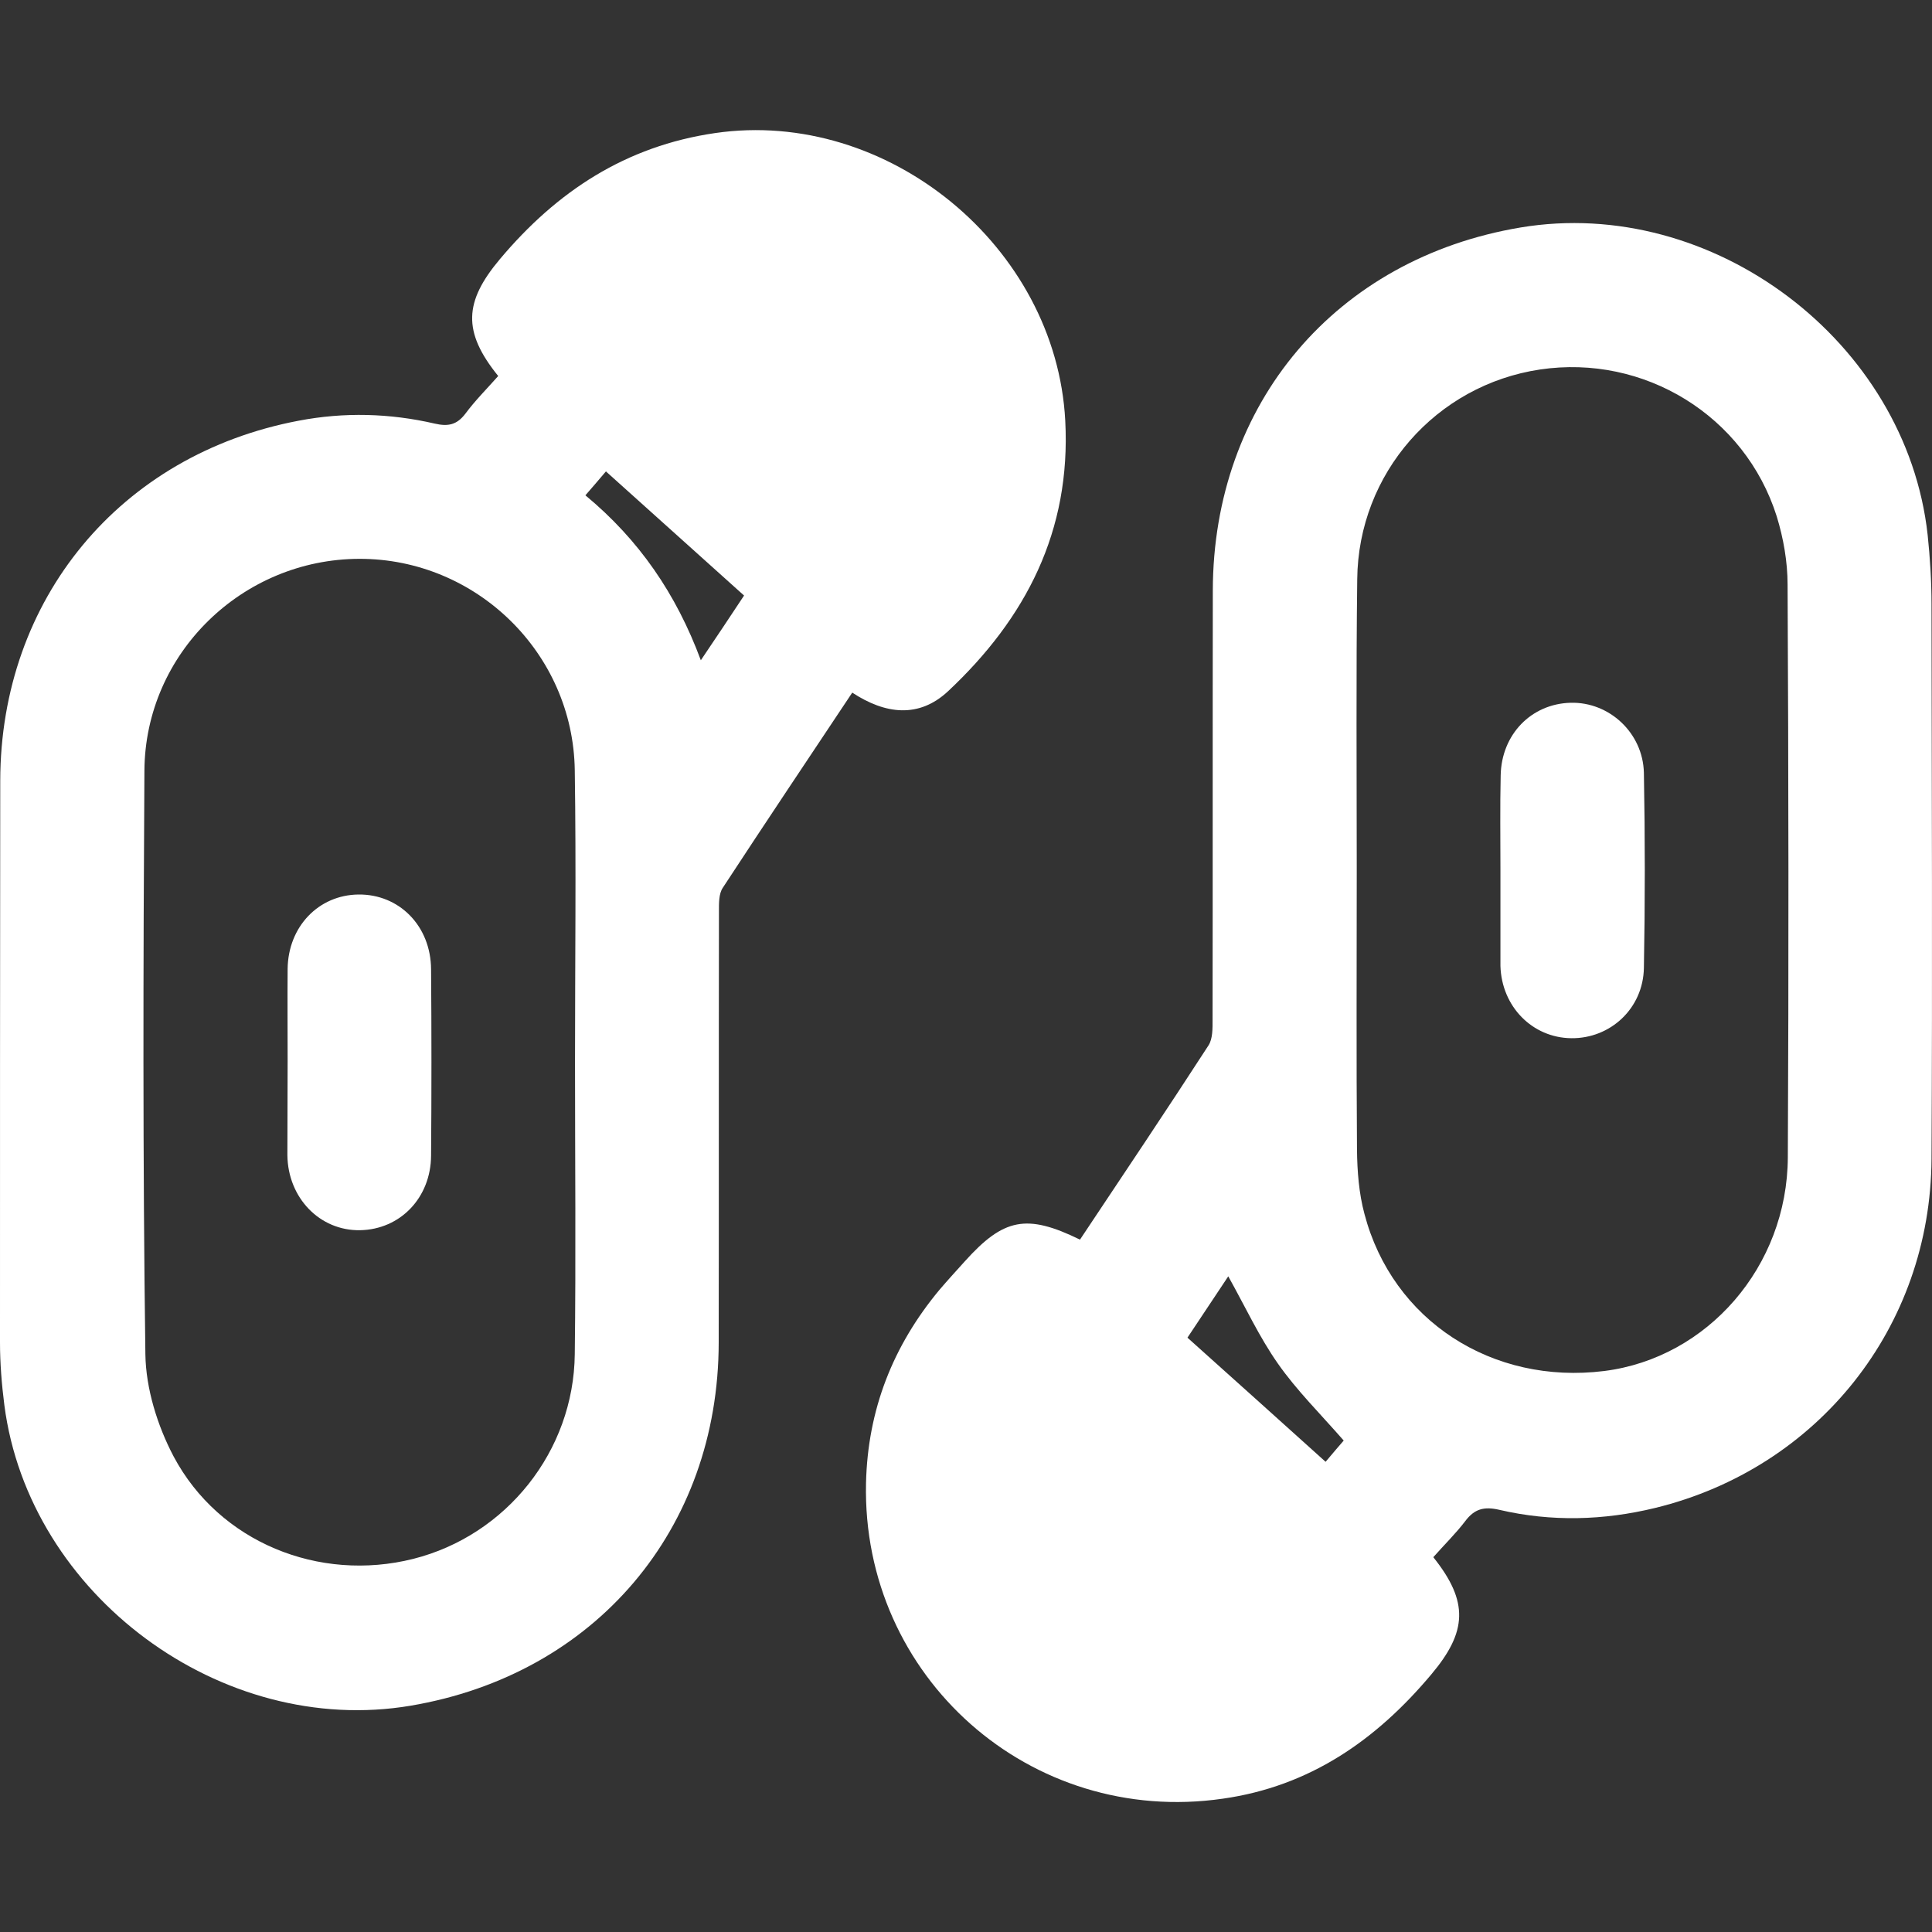
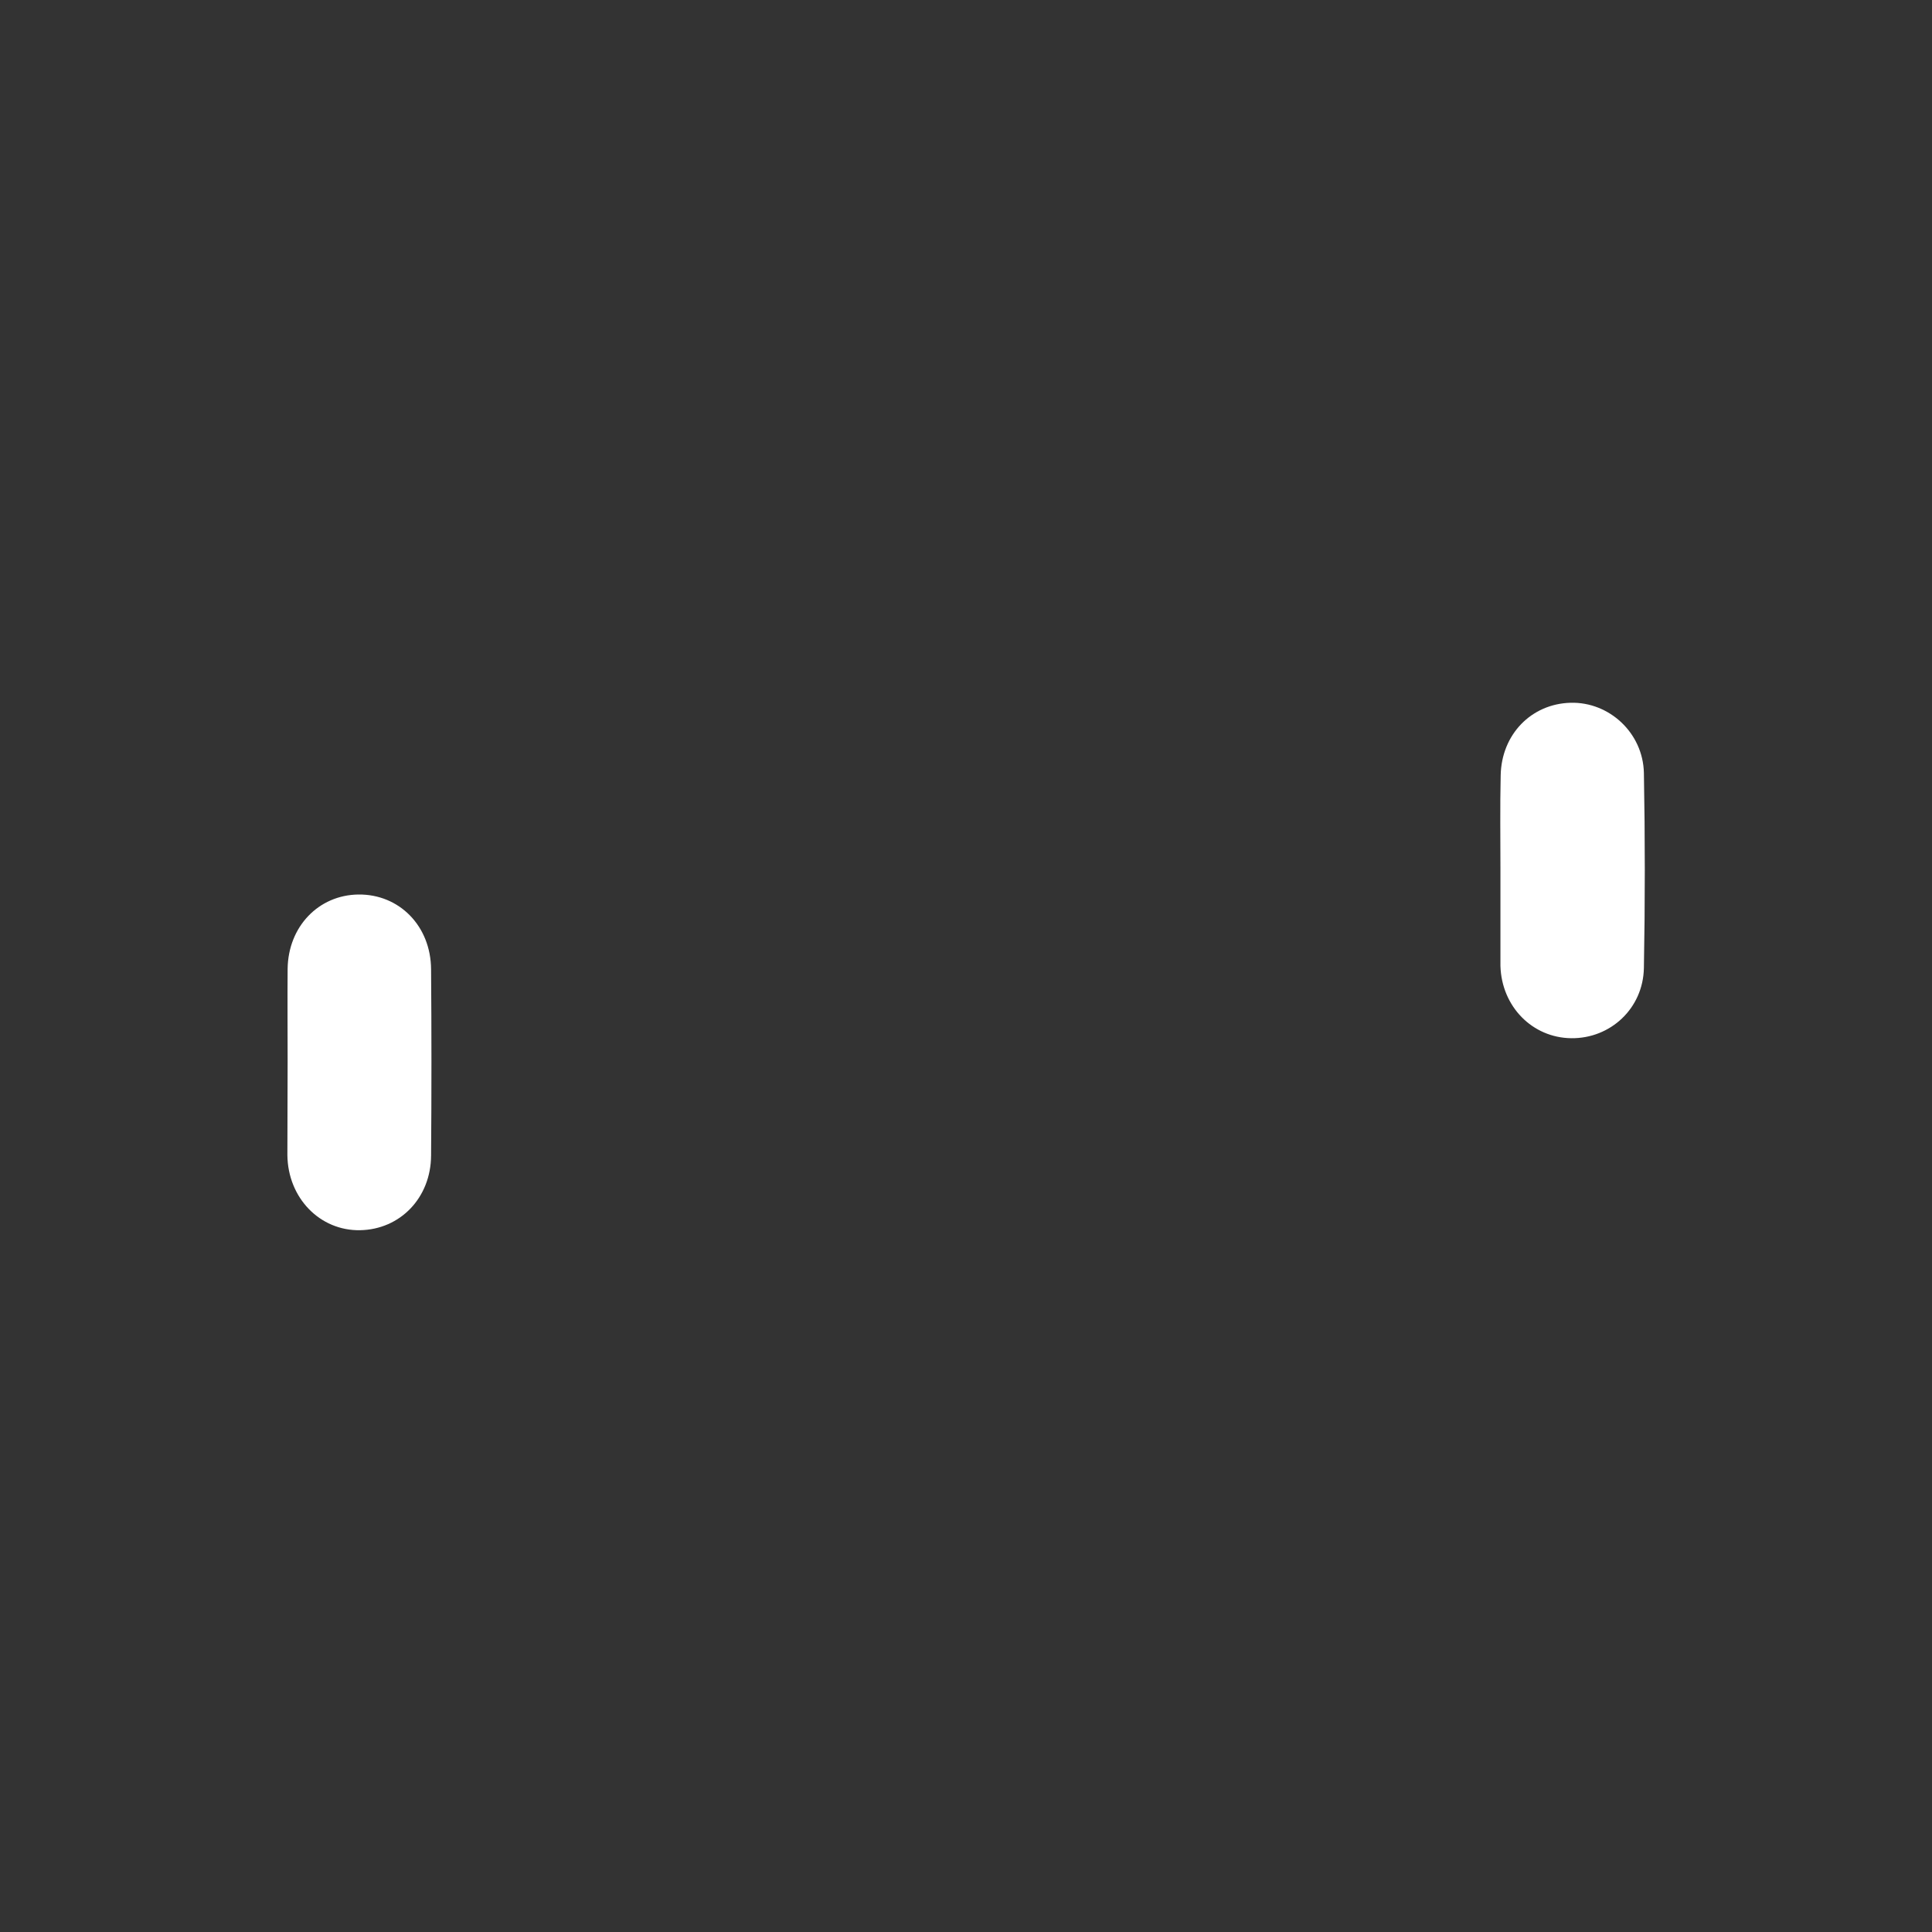
<svg xmlns="http://www.w3.org/2000/svg" version="1.1" id="Capa_1" x="0px" y="0px" viewBox="0 0 800 800" style="enable-background:new 0 0 800 800;" xml:space="preserve">
  <rect x="0" y="0" width="800" height="800" fill="#333333" stroke="none" />
  <style type="text/css"> .st0{fill:#FFFFFF;} </style>
  <g>
-     <path class="st0" d="M593.5,644.8c14.8,18.5,14,30.9-0.8,48.5c-22.9,27.3-50.4,46.4-86.4,51.5c-79.7,11.5-149.5-50.4-147.7-130.7 c0.7-30.3,11.1-56.8,30.4-80c3.4-4,7-7.9,10.5-11.8c16.1-17.9,25.6-19.8,47.7-9c17.8-26.7,35.7-53.4,53.2-80.4 c1.8-2.8,1.7-7.1,1.7-10.7c0.1-59.2,0-118.4,0.1-177.6c0.1-77.6,51-137.6,127.4-150.4c79.5-13.3,159.8,47.2,168.6,127.3 c1,9.5,1.6,19.2,1.6,28.7c0.1,76.6,0.4,153.1,0,229.7c-0.4,69.6-46.9,128-114.4,144.5c-21.4,5.2-43,5.8-64.5,0.8 c-6.4-1.5-10.4-0.4-14.2,4.7C602.8,635,598.1,639.6,593.5,644.8z M561.8,359.9C561.8,359.9,561.8,359.9,561.8,359.9 c0,38.7-0.2,77.5,0.1,116.2c0.1,8.9,0.8,18.1,3.1,26.6c11.6,44.1,52.9,70.8,99.3,65c42.7-5.4,75.8-43.2,76-88.5 c0.4-79,0.3-158-0.1-237.1c0-9.4-1.7-19.2-4.5-28.3c-13.2-41.7-54.9-67.2-98-60.8c-43,6.4-75.3,43-75.7,86.9 C561.5,280,561.8,320,561.8,359.9z M508.6,528.5c-5.7,8.6-11.2,16.8-16.9,25.4c19.2,17.2,38,34.1,57.2,51.4 c3.1-3.7,5.6-6.6,7.5-8.8c-9.7-11.1-19.5-20.8-27.2-31.8C521.4,553.6,515.7,541.2,508.6,528.5z" />
-     <path class="st0" d="M206.3,155.7c-14.9-18.4-14.1-30.8,0.7-48.4c23.6-28.1,52.1-46.8,89.1-52.2c71.4-10.4,141.2,47,145,119.1 c2.4,45.7-16.3,81.8-48.5,112c-12.1,11.3-26,9.6-39.7,0.6c-18.1,27.2-36,53.9-53.6,80.8c-1.7,2.5-1.6,6.5-1.6,9.8 c-0.1,59.5,0,119-0.1,178.5c-0.1,77.4-51.2,137.5-127.6,150.4c-78.3,13.2-158-45.8-168.2-124.5c-1.1-8.6-1.8-17.3-1.8-25.9 C0,478.3,0,400.8,0.1,323.3c0.1-75.2,49.6-135.1,123.6-149.1c18.8-3.6,37.7-3.1,56.3,1.2c5.6,1.3,9.2,0.5,12.7-4.1 C196.7,165.9,201.5,161.1,206.3,155.7z M238.1,439.8c0-40.3,0.5-80.6-0.1-120.9c-0.7-48.6-40.9-87.6-89.2-87.5 c-48.4,0.1-88.7,39.1-89,87.7c-0.5,80.6-0.7,161.2,0.4,241.7c0.2,14.2,5,29.6,11.7,42.3c18.9,35.5,60.2,52.2,99.2,42.4 c38.5-9.7,66.5-44.6,66.9-84.8C238.5,520.3,238.1,480.1,238.1,439.8z M308.1,246.6c-19.1-17.2-37.9-34.1-57.2-51.4 c-3,3.5-5.5,6.5-8.5,9.9c22.2,18.4,37.6,40.8,47.8,68.3C296.8,263.6,302.3,255.4,308.1,246.6z" />
    <path class="st0" d="M621.3,360.1c0-13-0.2-26,0.1-39c0.3-17,12.7-29.7,29-30.1c15.9-0.4,29.9,12.4,30.3,29 c0.5,26.9,0.5,53.9,0,80.8c-0.3,16.8-13.9,29.3-30.1,29.1c-16.1-0.2-28.8-13.1-29.3-29.9c0-0.6,0-1.2,0-1.9 C621.3,385.5,621.3,372.8,621.3,360.1z" />
    <path class="st0" d="M119.1,439.3c0-12.7-0.1-25.4,0-38.1c0.2-17.5,12.8-30.6,29.3-30.8c16.9-0.2,30,13,30.1,31 c0.2,25.7,0.2,51.4,0,77.1c-0.1,17.5-12.8,30.6-29.4,30.9c-16.6,0.3-29.9-13.3-30.1-31.1C119,465.3,119.1,452.3,119.1,439.3z" />
  </g>
</svg>